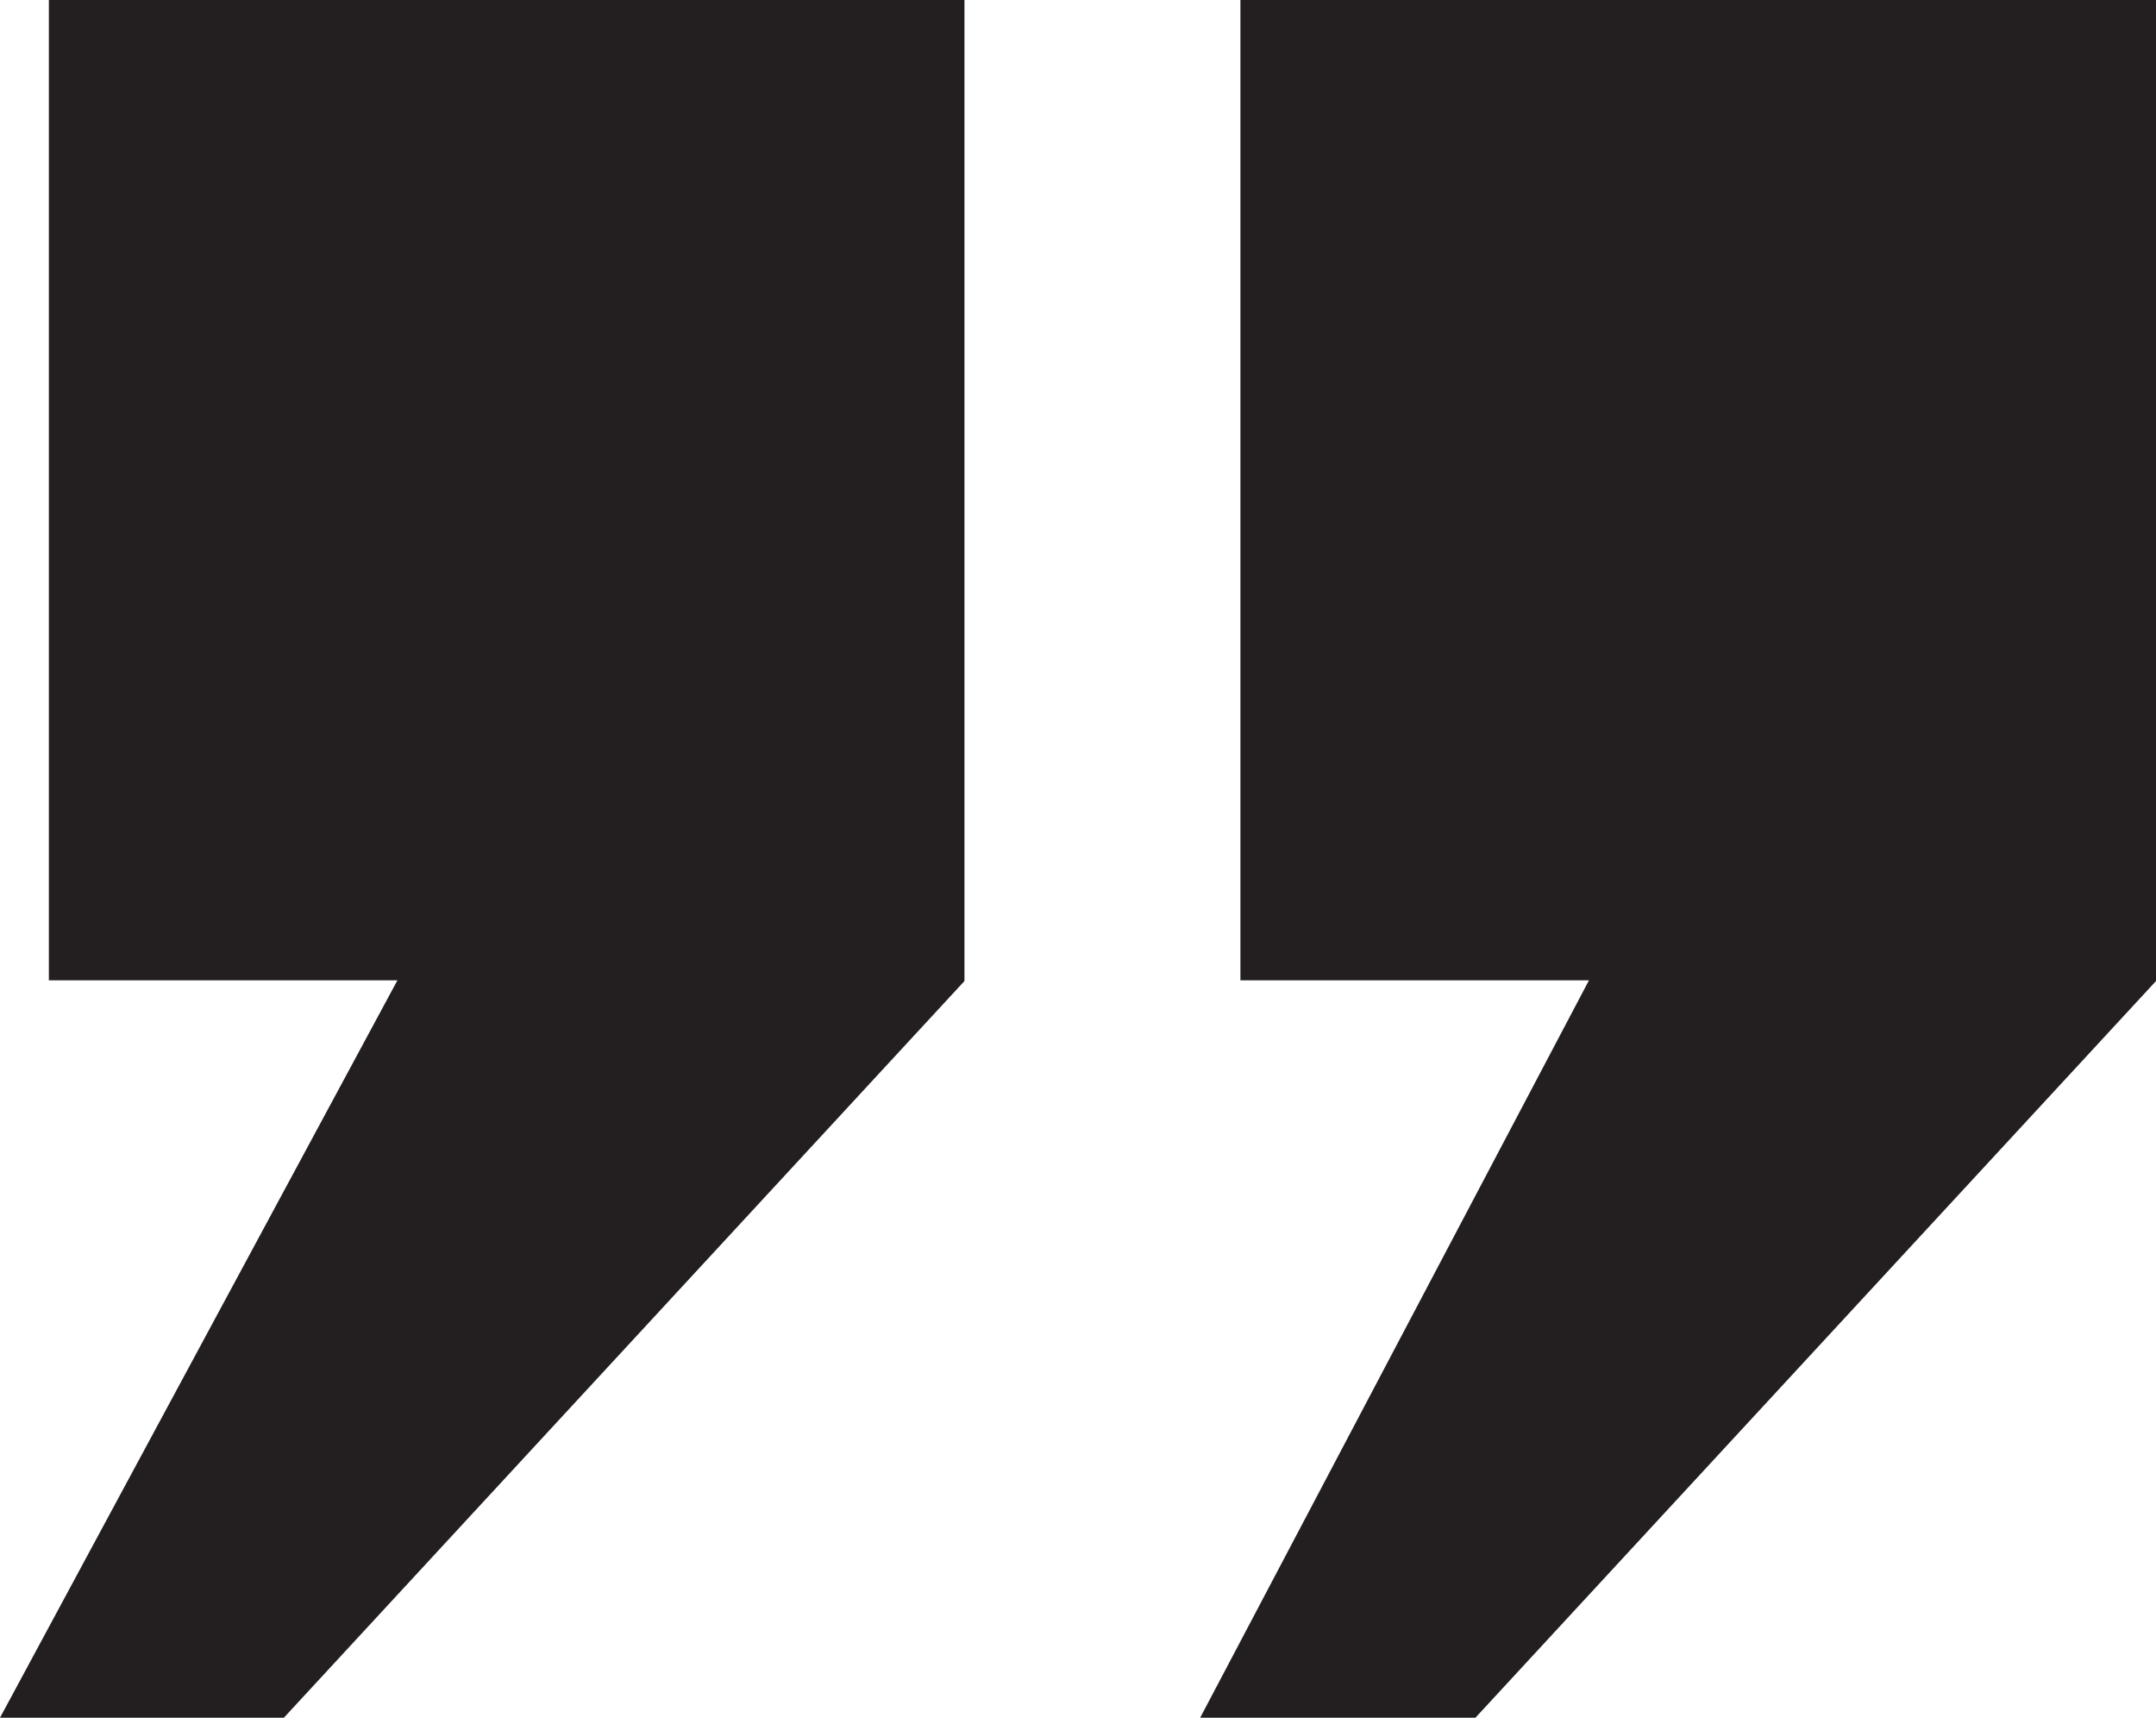
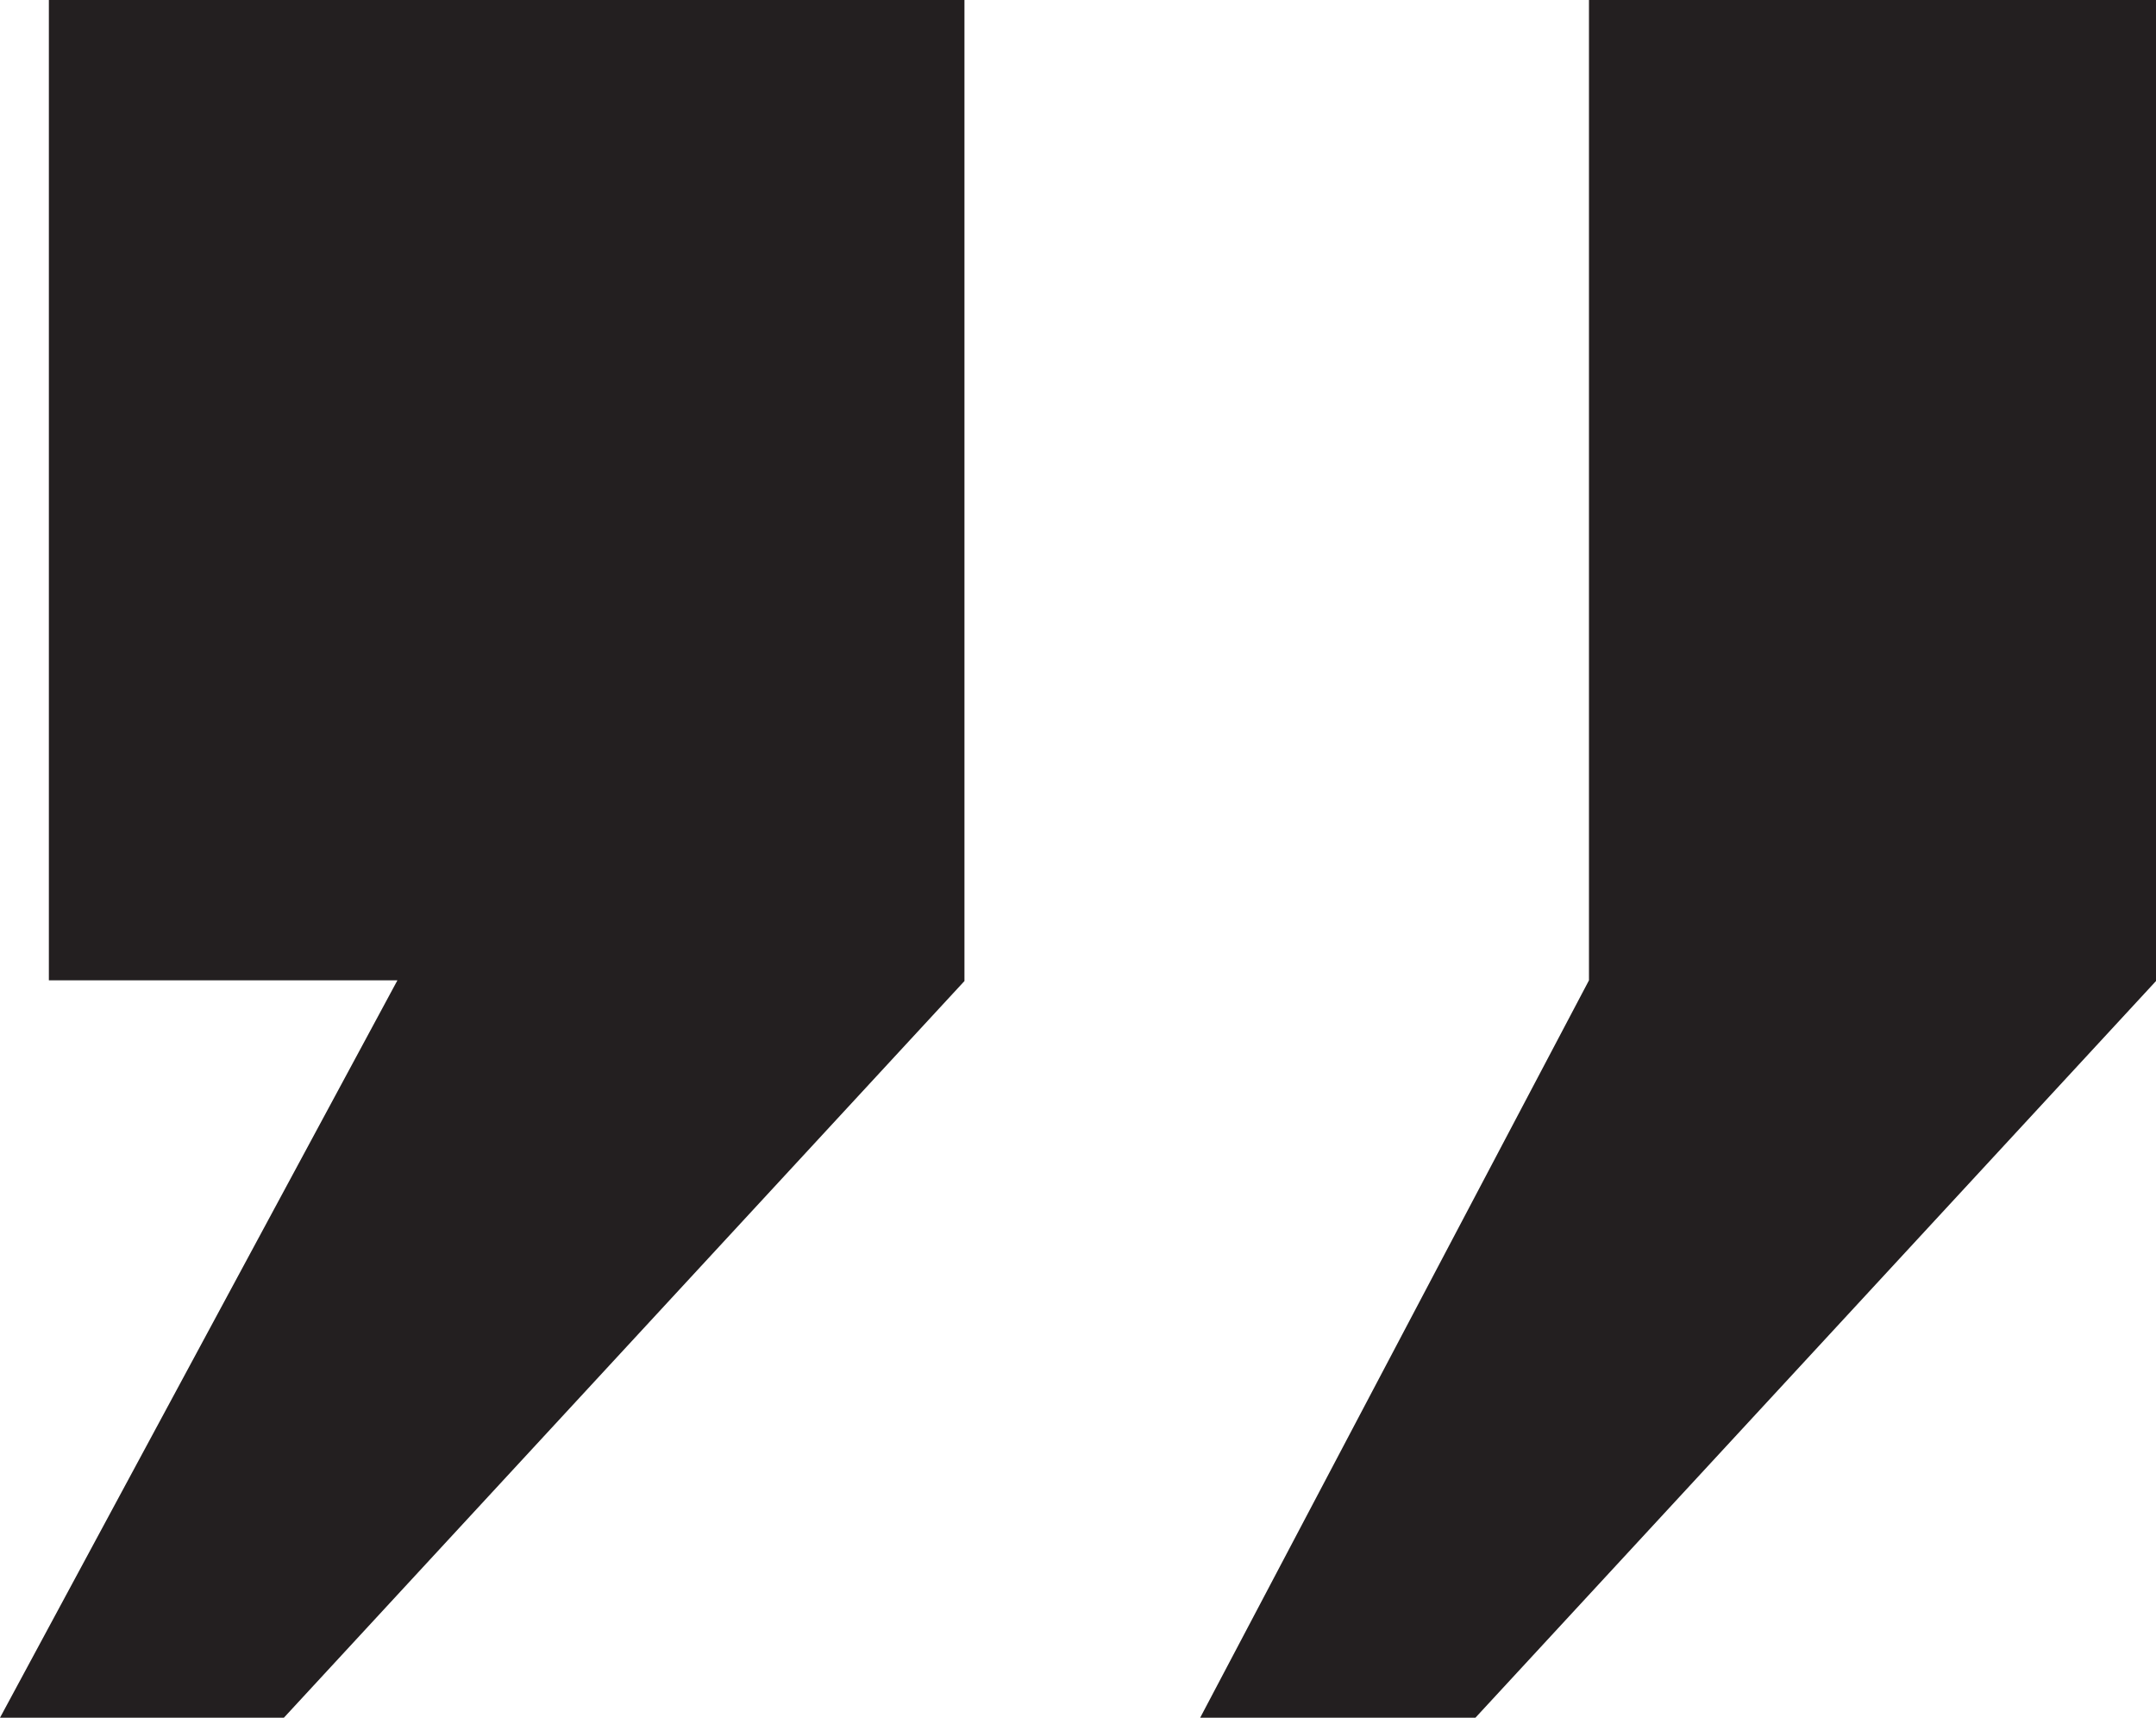
<svg xmlns="http://www.w3.org/2000/svg" version="1.1" id="Layer_1" x="0px" y="0px" viewBox="0 0 30 23.9" style="enable-background:new 0 0 30 23.9;" xml:space="preserve">
  <style type="text/css">
	.st0{fill:#231F20;}
</style>
  <g>
-     <path class="st0" d="M3.95,23.9H0l5.53-10.26H0.68V0h12.74v13.65L3.95,23.9z M20.53,23.9H16.7l5.41-10.26h-4.85V0H30v13.65   L20.53,23.9z" />
+     <path class="st0" d="M3.95,23.9H0l5.53-10.26H0.68V0h12.74v13.65L3.95,23.9z M20.53,23.9H16.7l5.41-10.26V0H30v13.65   L20.53,23.9z" />
  </g>
</svg>